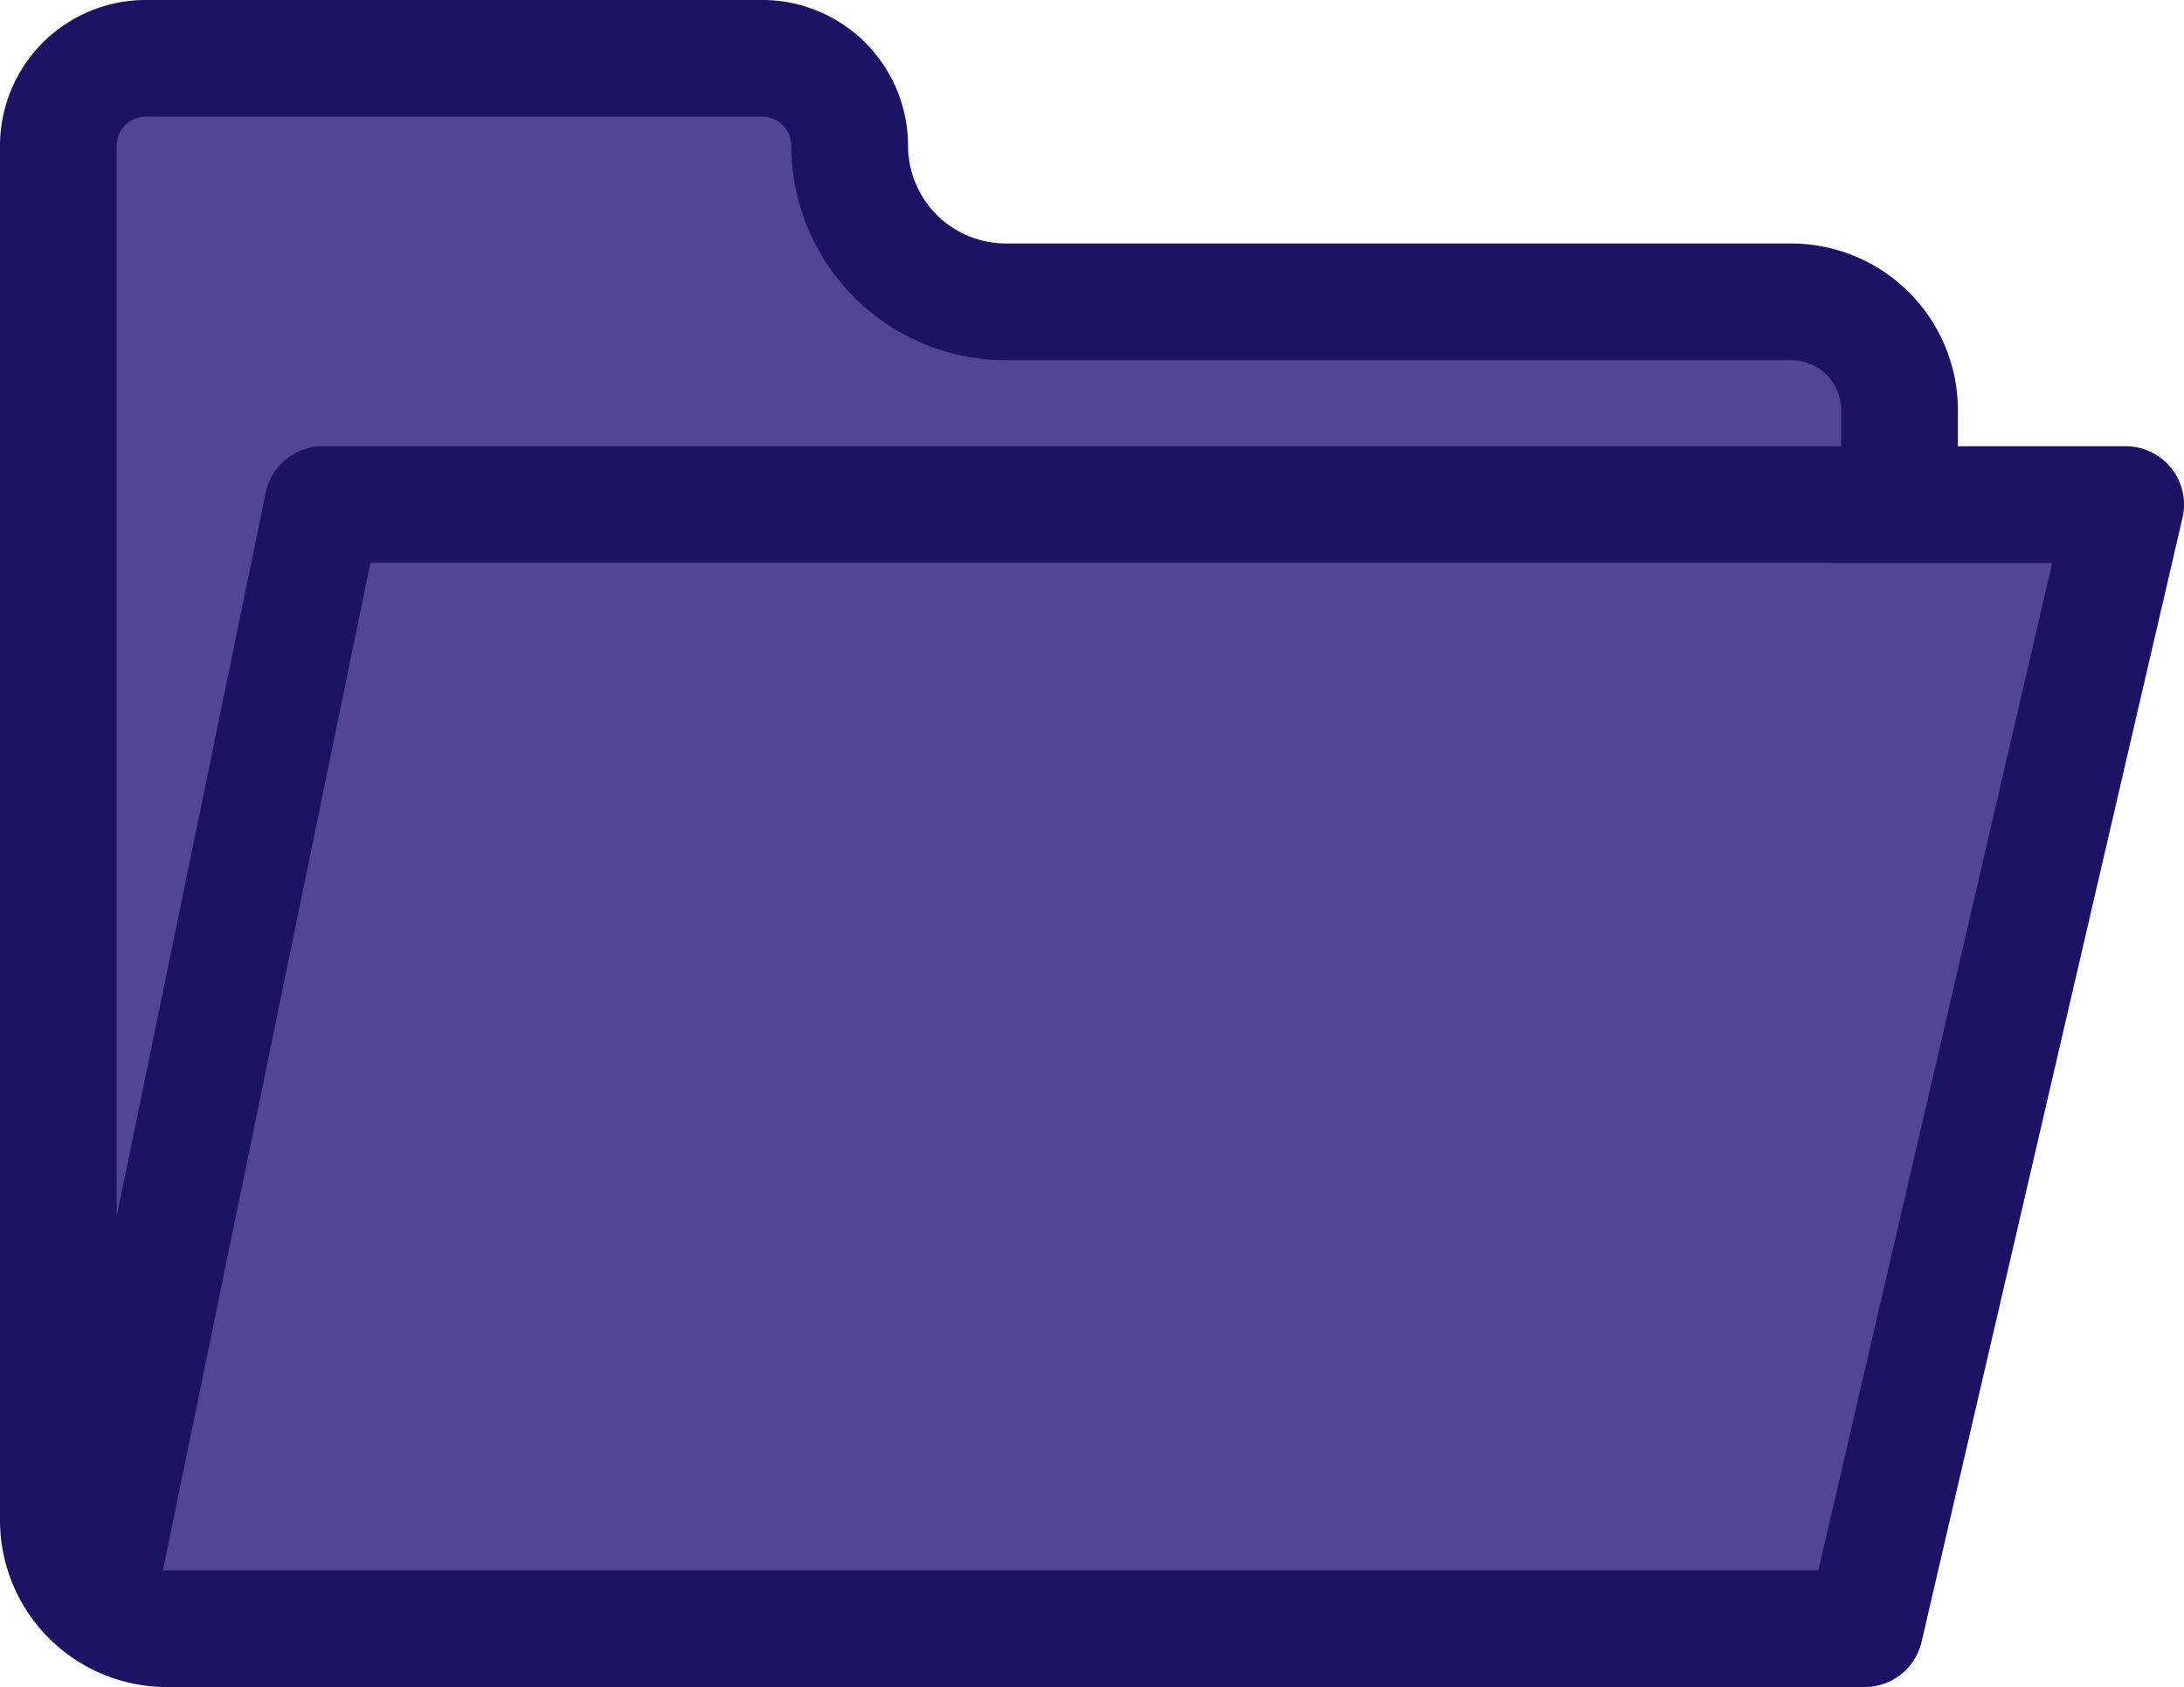
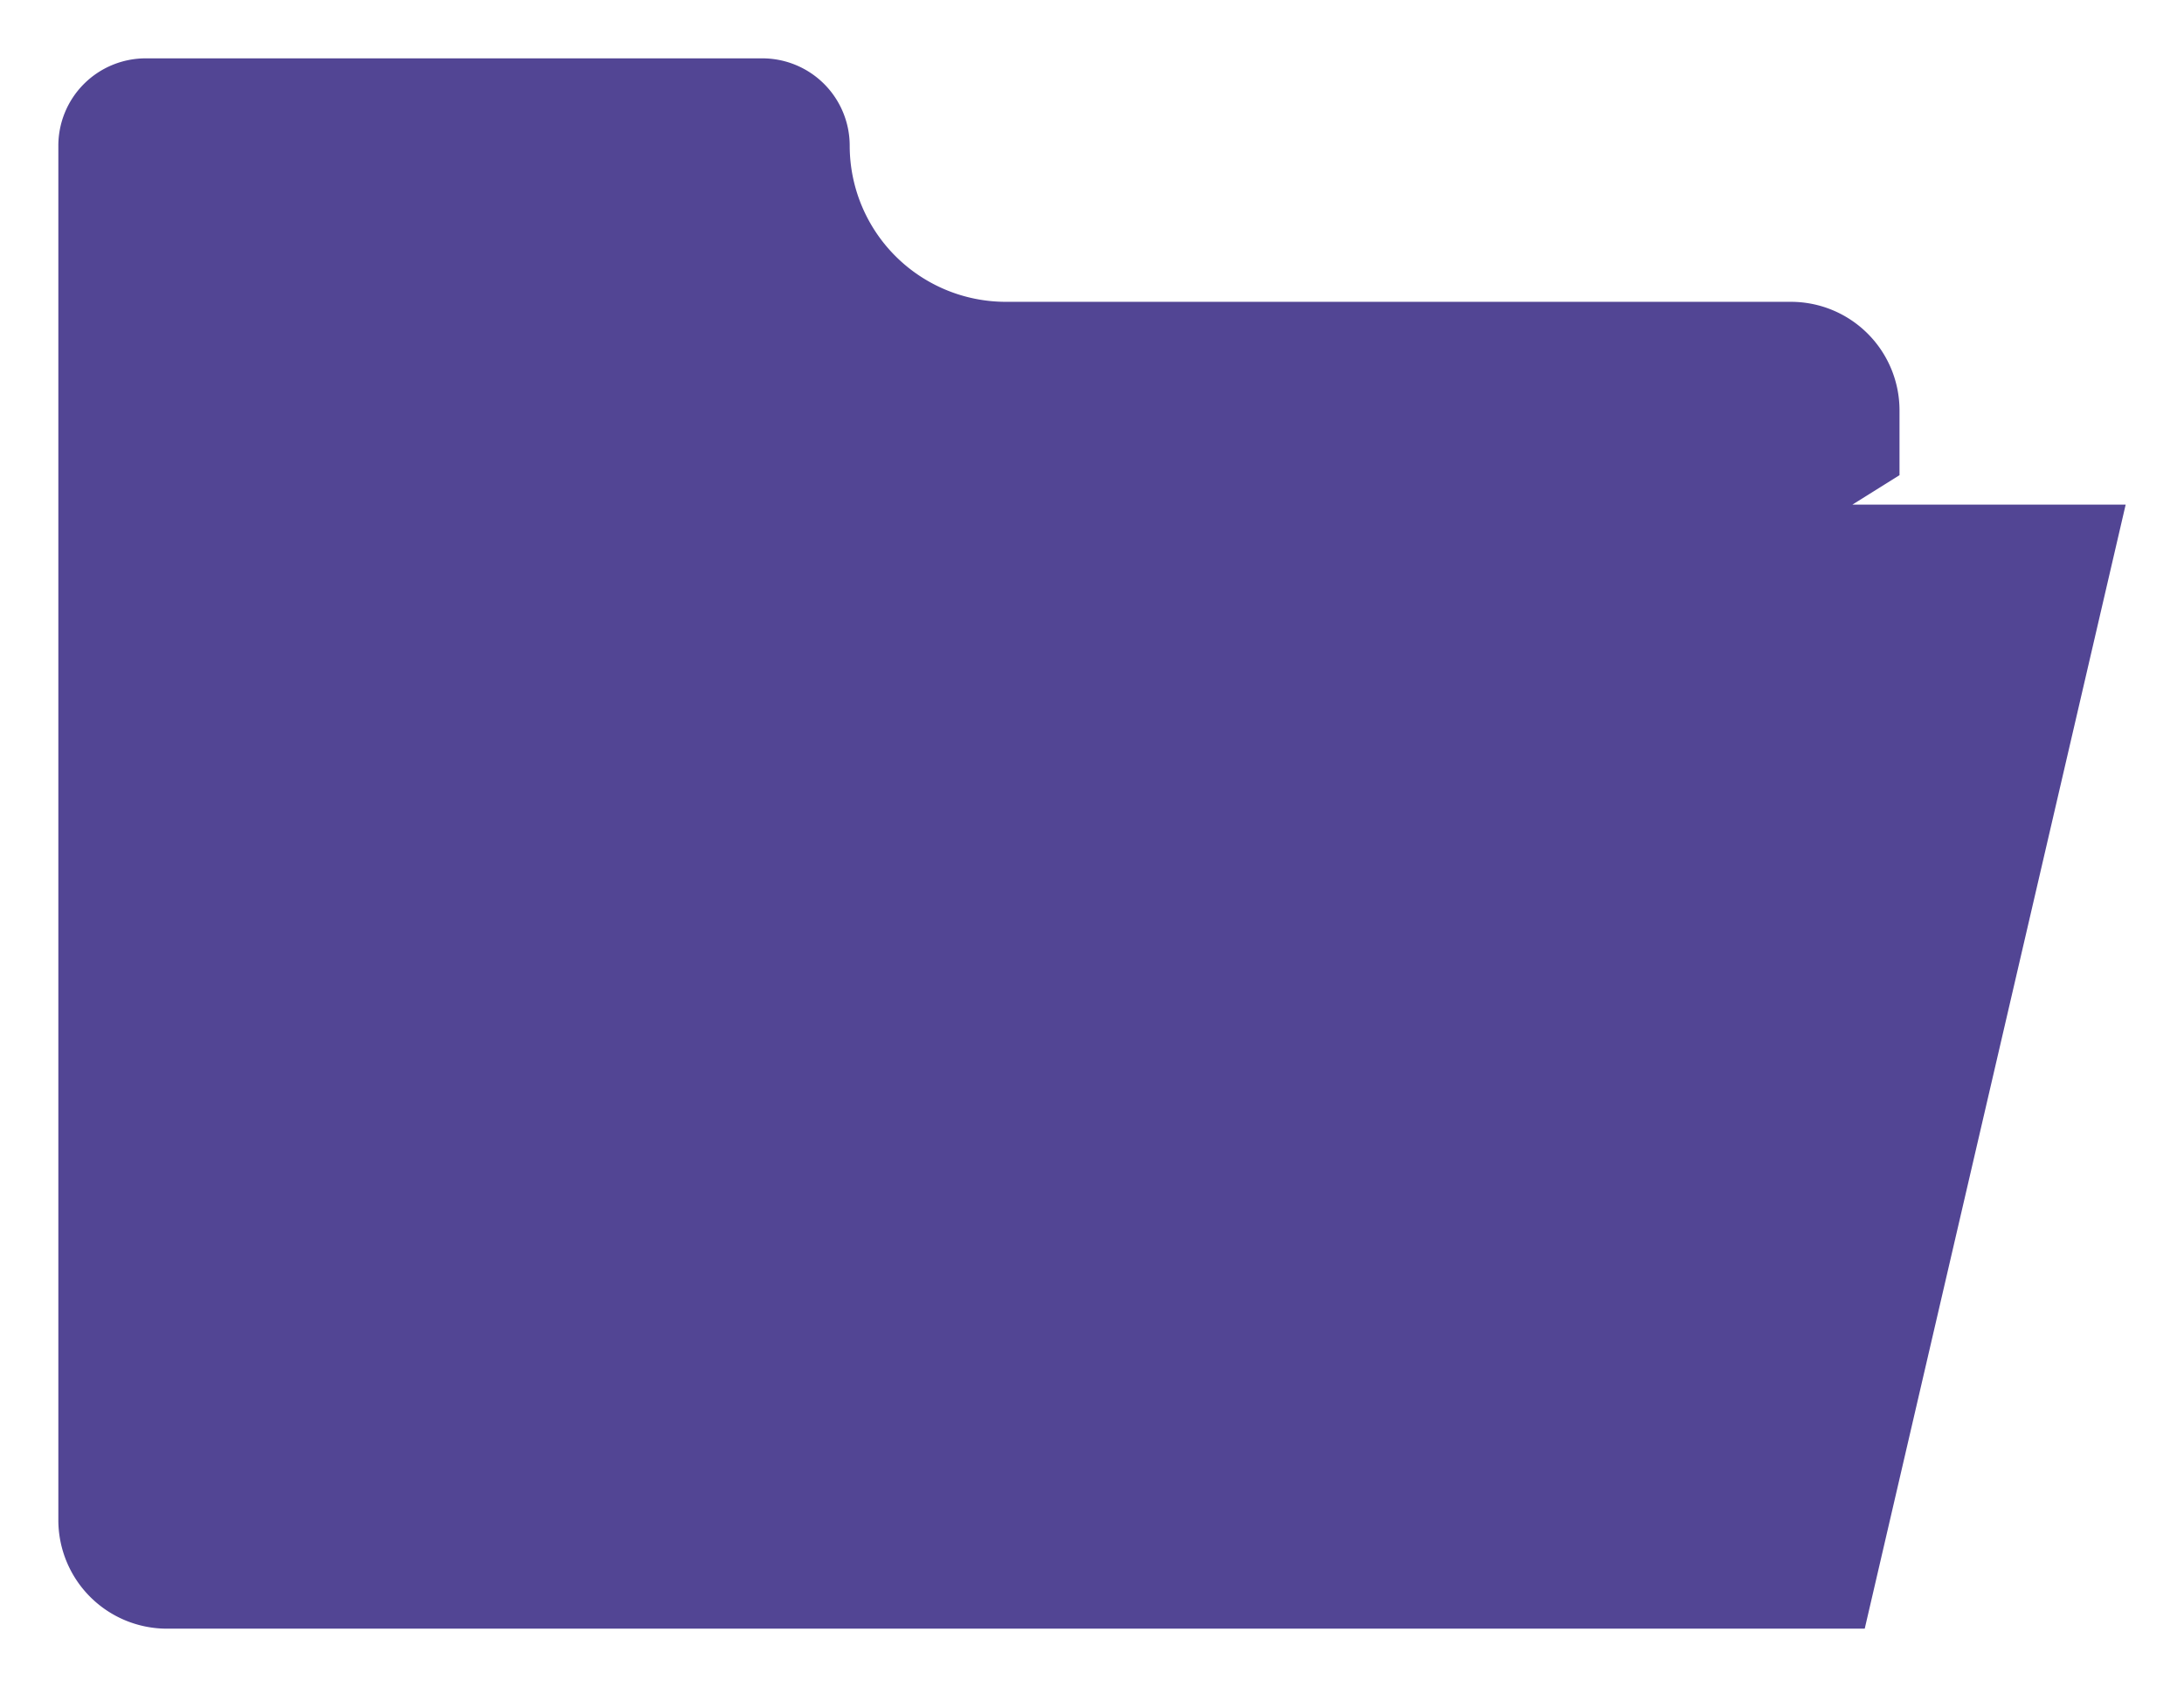
<svg xmlns="http://www.w3.org/2000/svg" id="Livello_1" data-name="Livello 1" viewBox="0 0 251.934 194.596">
  <defs>
    <style>
      .cls-1 {
        fill: #524594;
      }

      .cls-2 {
        fill: #1b1464;
      }
    </style>
  </defs>
  <title>portafollio</title>
  <g id="_Group_" data-name="&lt;Group&gt;">
    <g id="_Group_2" data-name="&lt;Group&gt;">
      <path id="_Path_" data-name="&lt;Path&gt;" class="cls-1" d="M238.9,104.512v-7.5a12.531,12.531,0,0,0-12.494-12.494h-90.6A18.012,18.012,0,0,1,117.8,66.511h0a10.078,10.078,0,0,0-10.078-10.077H36.59A10.078,10.078,0,0,0,26.513,66.511V225.074a12.531,12.531,0,0,0,12.494,12.494H234.888l30.1-129.658H57.021L30.936,234.583" transform="translate(-19.783 -49.703)" />
    </g>
    <g id="_Group_3" data-name="&lt;Group&gt;">
-       <path id="_Compound_Path_" data-name="&lt;Compound Path&gt;" class="cls-2" d="M234.888,244.3H39.007a19.246,19.246,0,0,1-19.224-19.224V66.511A16.827,16.827,0,0,1,36.59,49.7h71.133a16.827,16.827,0,0,1,16.808,16.808,11.294,11.294,0,0,0,11.281,11.281h90.6a19.247,19.247,0,0,1,19.225,19.224v4.163h19.354a6.729,6.729,0,0,1,6.555,8.253l-30.1,129.658A6.729,6.729,0,0,1,234.888,244.3ZM38.582,230.822c.141.011.282.016.425.016H229.541l26.974-116.2H62.506ZM36.59,63.163a3.351,3.351,0,0,0-3.347,3.347v123.5l17.185-83.455a6.731,6.731,0,0,1,6.592-5.373H232.172V97.016a5.77,5.77,0,0,0-5.764-5.763h-90.6a24.77,24.77,0,0,1-24.742-24.742,3.351,3.351,0,0,0-3.347-3.347Z" transform="translate(-19.783 -49.703)" />
-     </g>
+       </g>
  </g>
</svg>